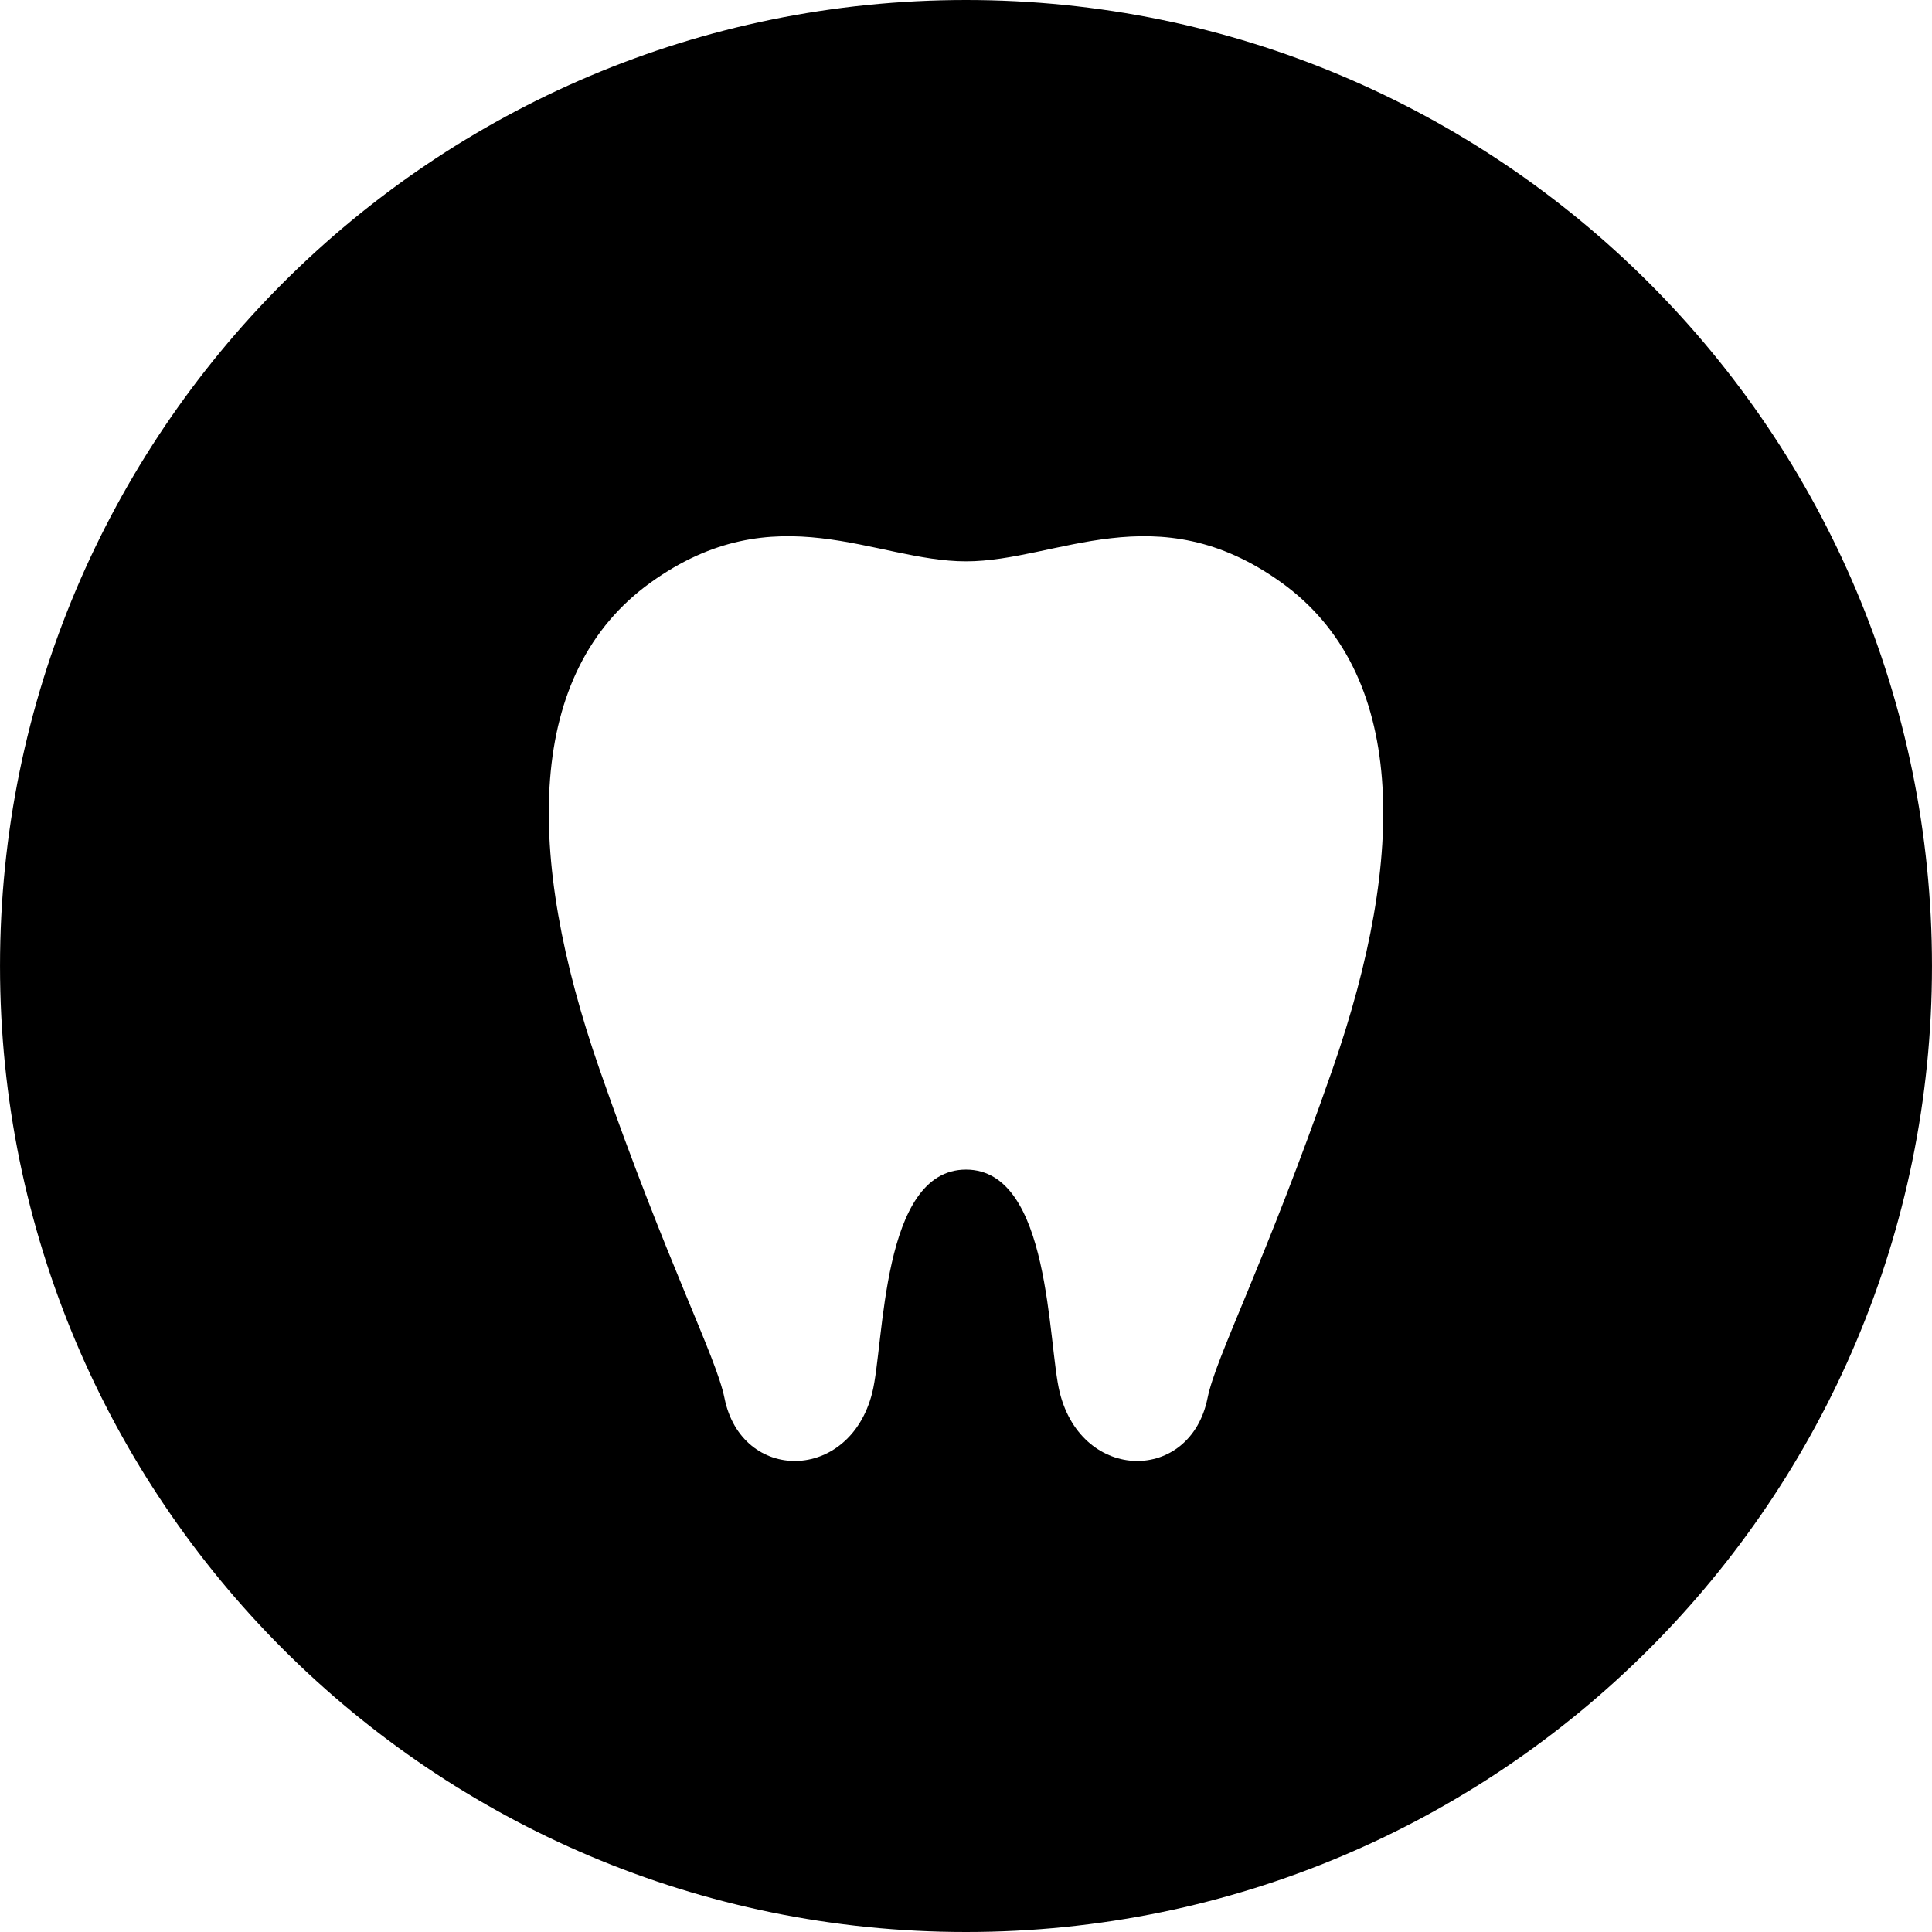
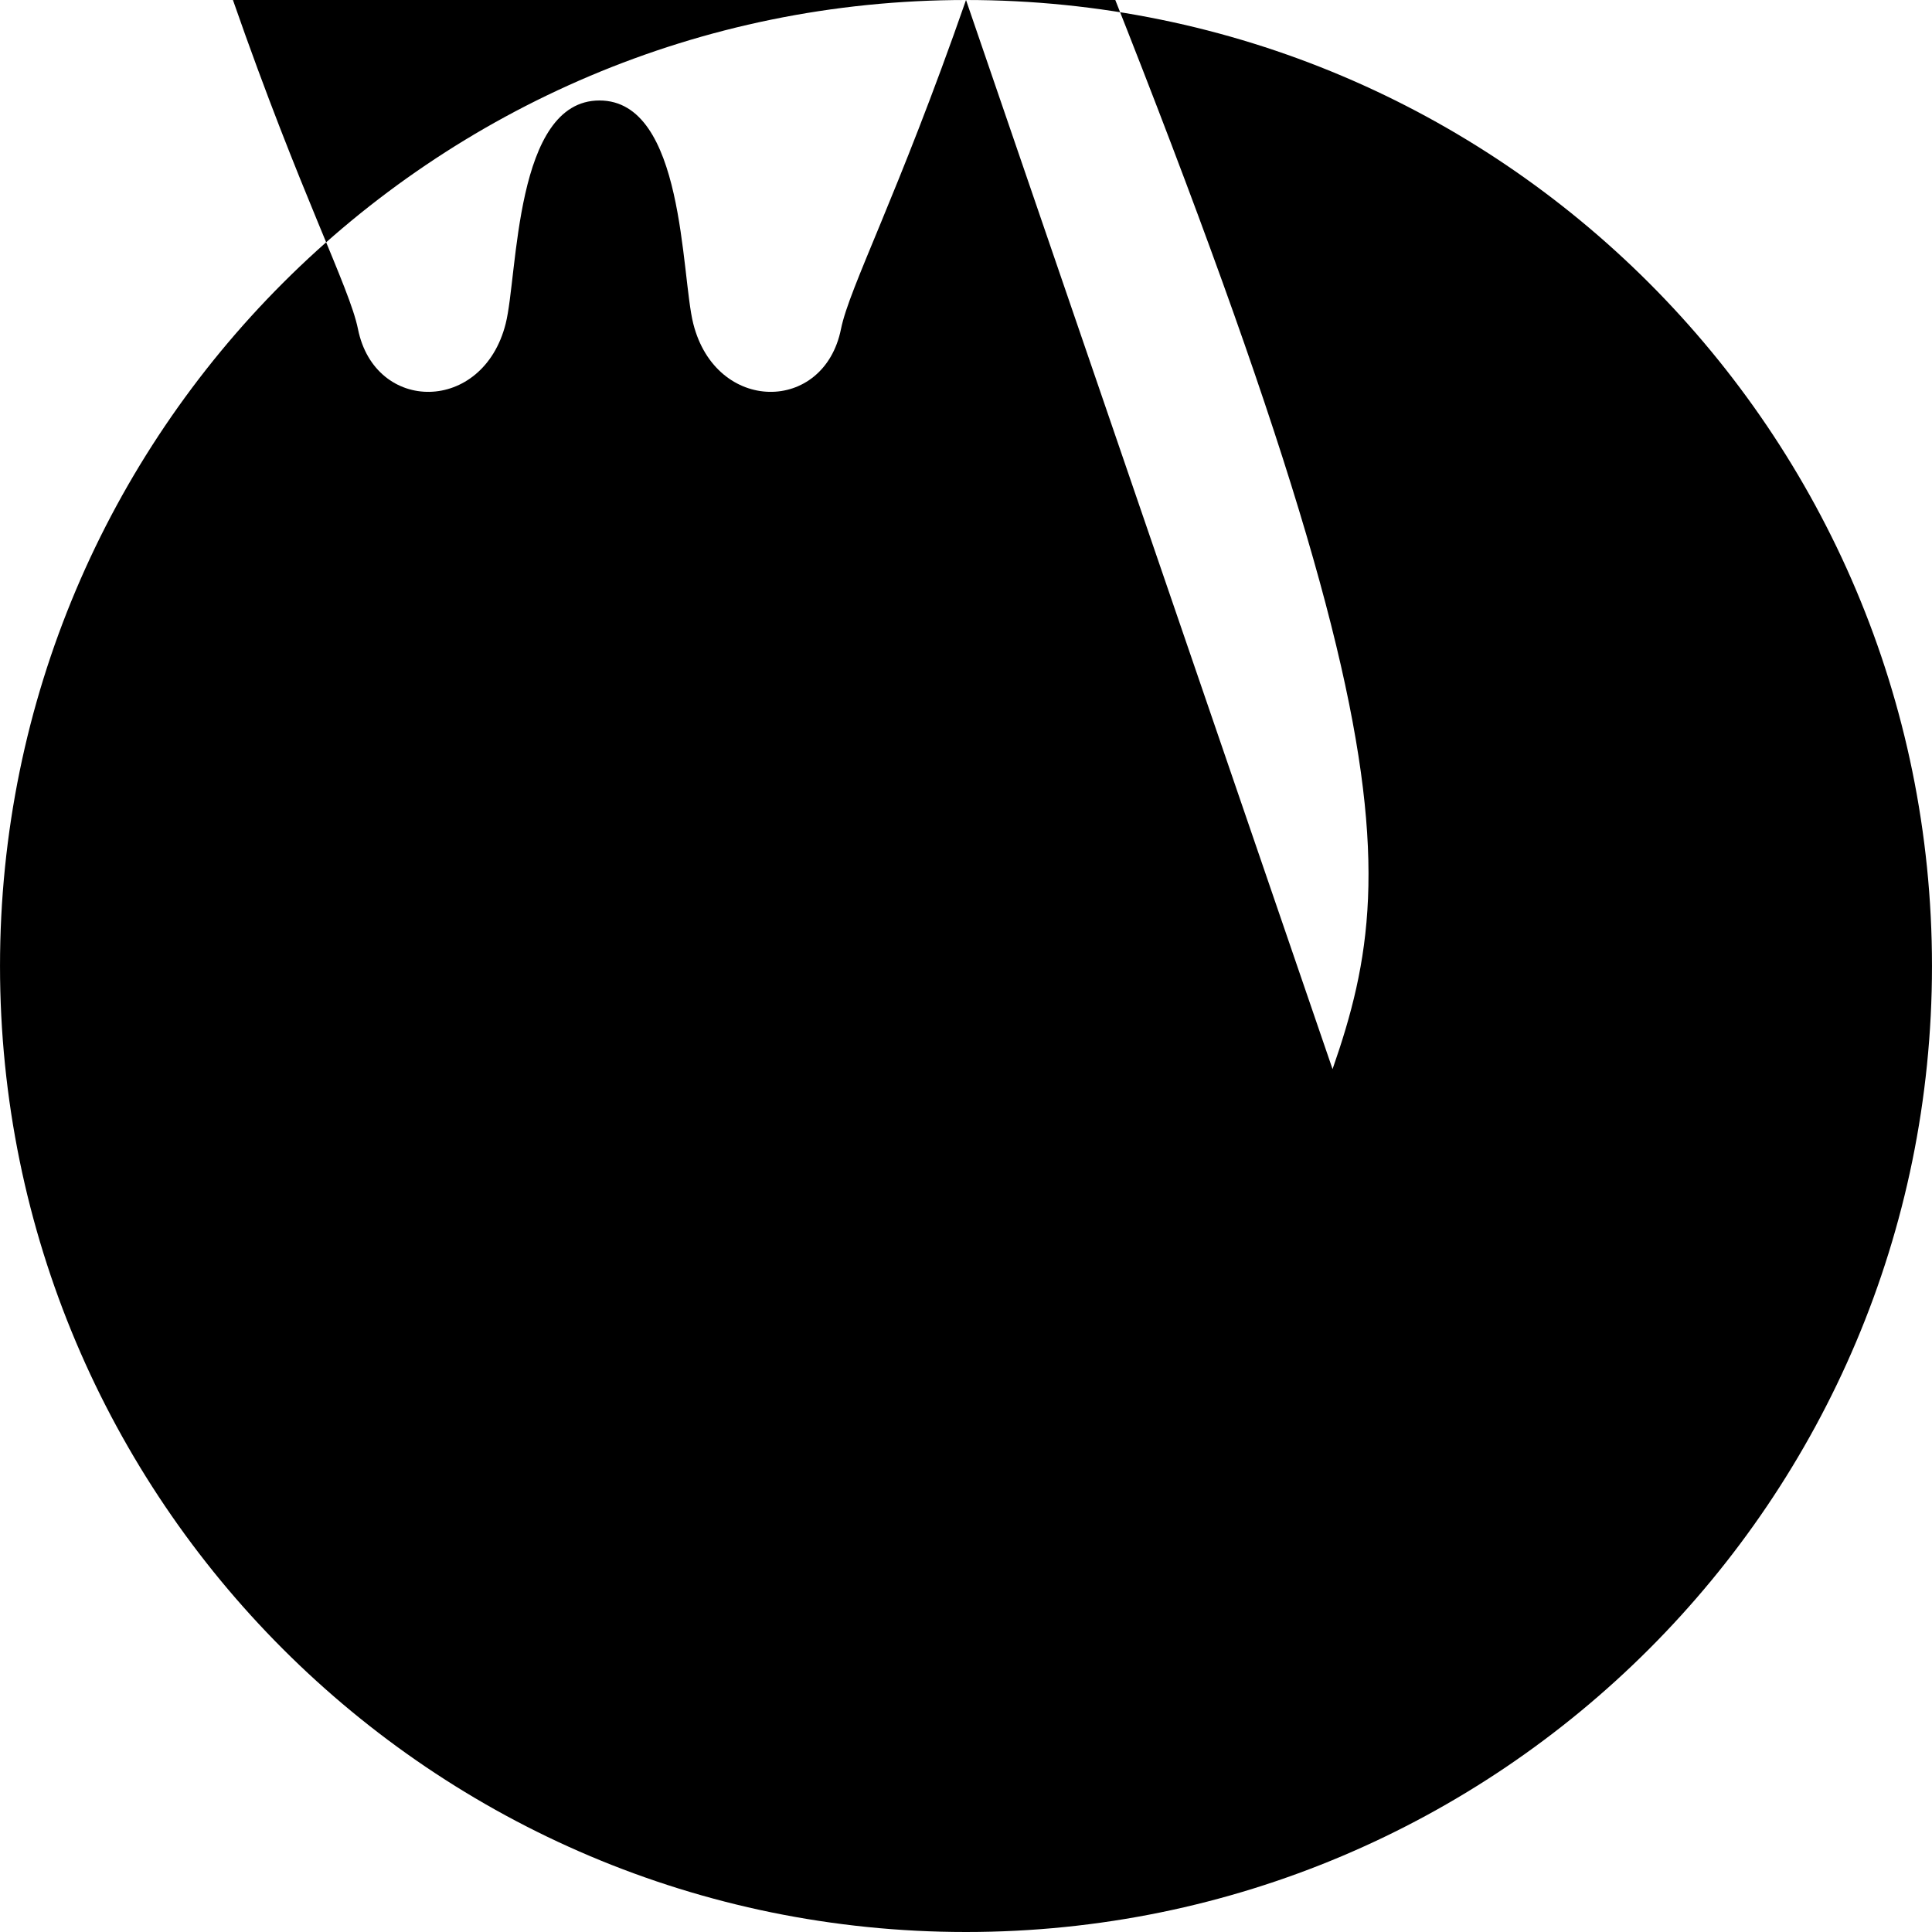
<svg xmlns="http://www.w3.org/2000/svg" height="800px" width="800px" version="1.1" id="_x32_" viewBox="0 0 512 512" xml:space="preserve">
  <style type="text/css">

	.st0{fill:#000000;}

</style>
  <g>
-     <path class="st0" d="M256.004,0c-141.386,0-256,114.622-256,256.008c0,141.369,114.614,255.992,256,255.992    c141.378,0,255.992-114.623,255.992-255.992C511.996,114.622,397.382,0,256.004,0z M353.141,283.328    c-18.067,51.867-30.893,76.078-33.134,87.192c-4.517,22.433-33.126,22.433-39.143-1.406c-3.278-12.936-2.275-59.157-24.859-59.157    c-22.584,0-21.581,46.221-24.859,59.157c-6.017,23.84-34.626,23.84-39.143,1.406c-2.242-11.114-15.067-35.325-33.135-87.192    c-19.853-56.957-19.575-105.134,13.551-128.948c33.134-23.831,59.485-5.621,83.586-5.621c24.109,0,50.46-18.21,83.586,5.621    C372.717,178.195,372.995,226.371,353.141,283.328z" />
+     <path class="st0" d="M256.004,0c-141.386,0-256,114.622-256,256.008c0,141.369,114.614,255.992,256,255.992    c141.378,0,255.992-114.623,255.992-255.992C511.996,114.622,397.382,0,256.004,0z c-18.067,51.867-30.893,76.078-33.134,87.192c-4.517,22.433-33.126,22.433-39.143-1.406c-3.278-12.936-2.275-59.157-24.859-59.157    c-22.584,0-21.581,46.221-24.859,59.157c-6.017,23.84-34.626,23.84-39.143,1.406c-2.242-11.114-15.067-35.325-33.135-87.192    c-19.853-56.957-19.575-105.134,13.551-128.948c33.134-23.831,59.485-5.621,83.586-5.621c24.109,0,50.46-18.21,83.586,5.621    C372.717,178.195,372.995,226.371,353.141,283.328z" />
  </g>
</svg>